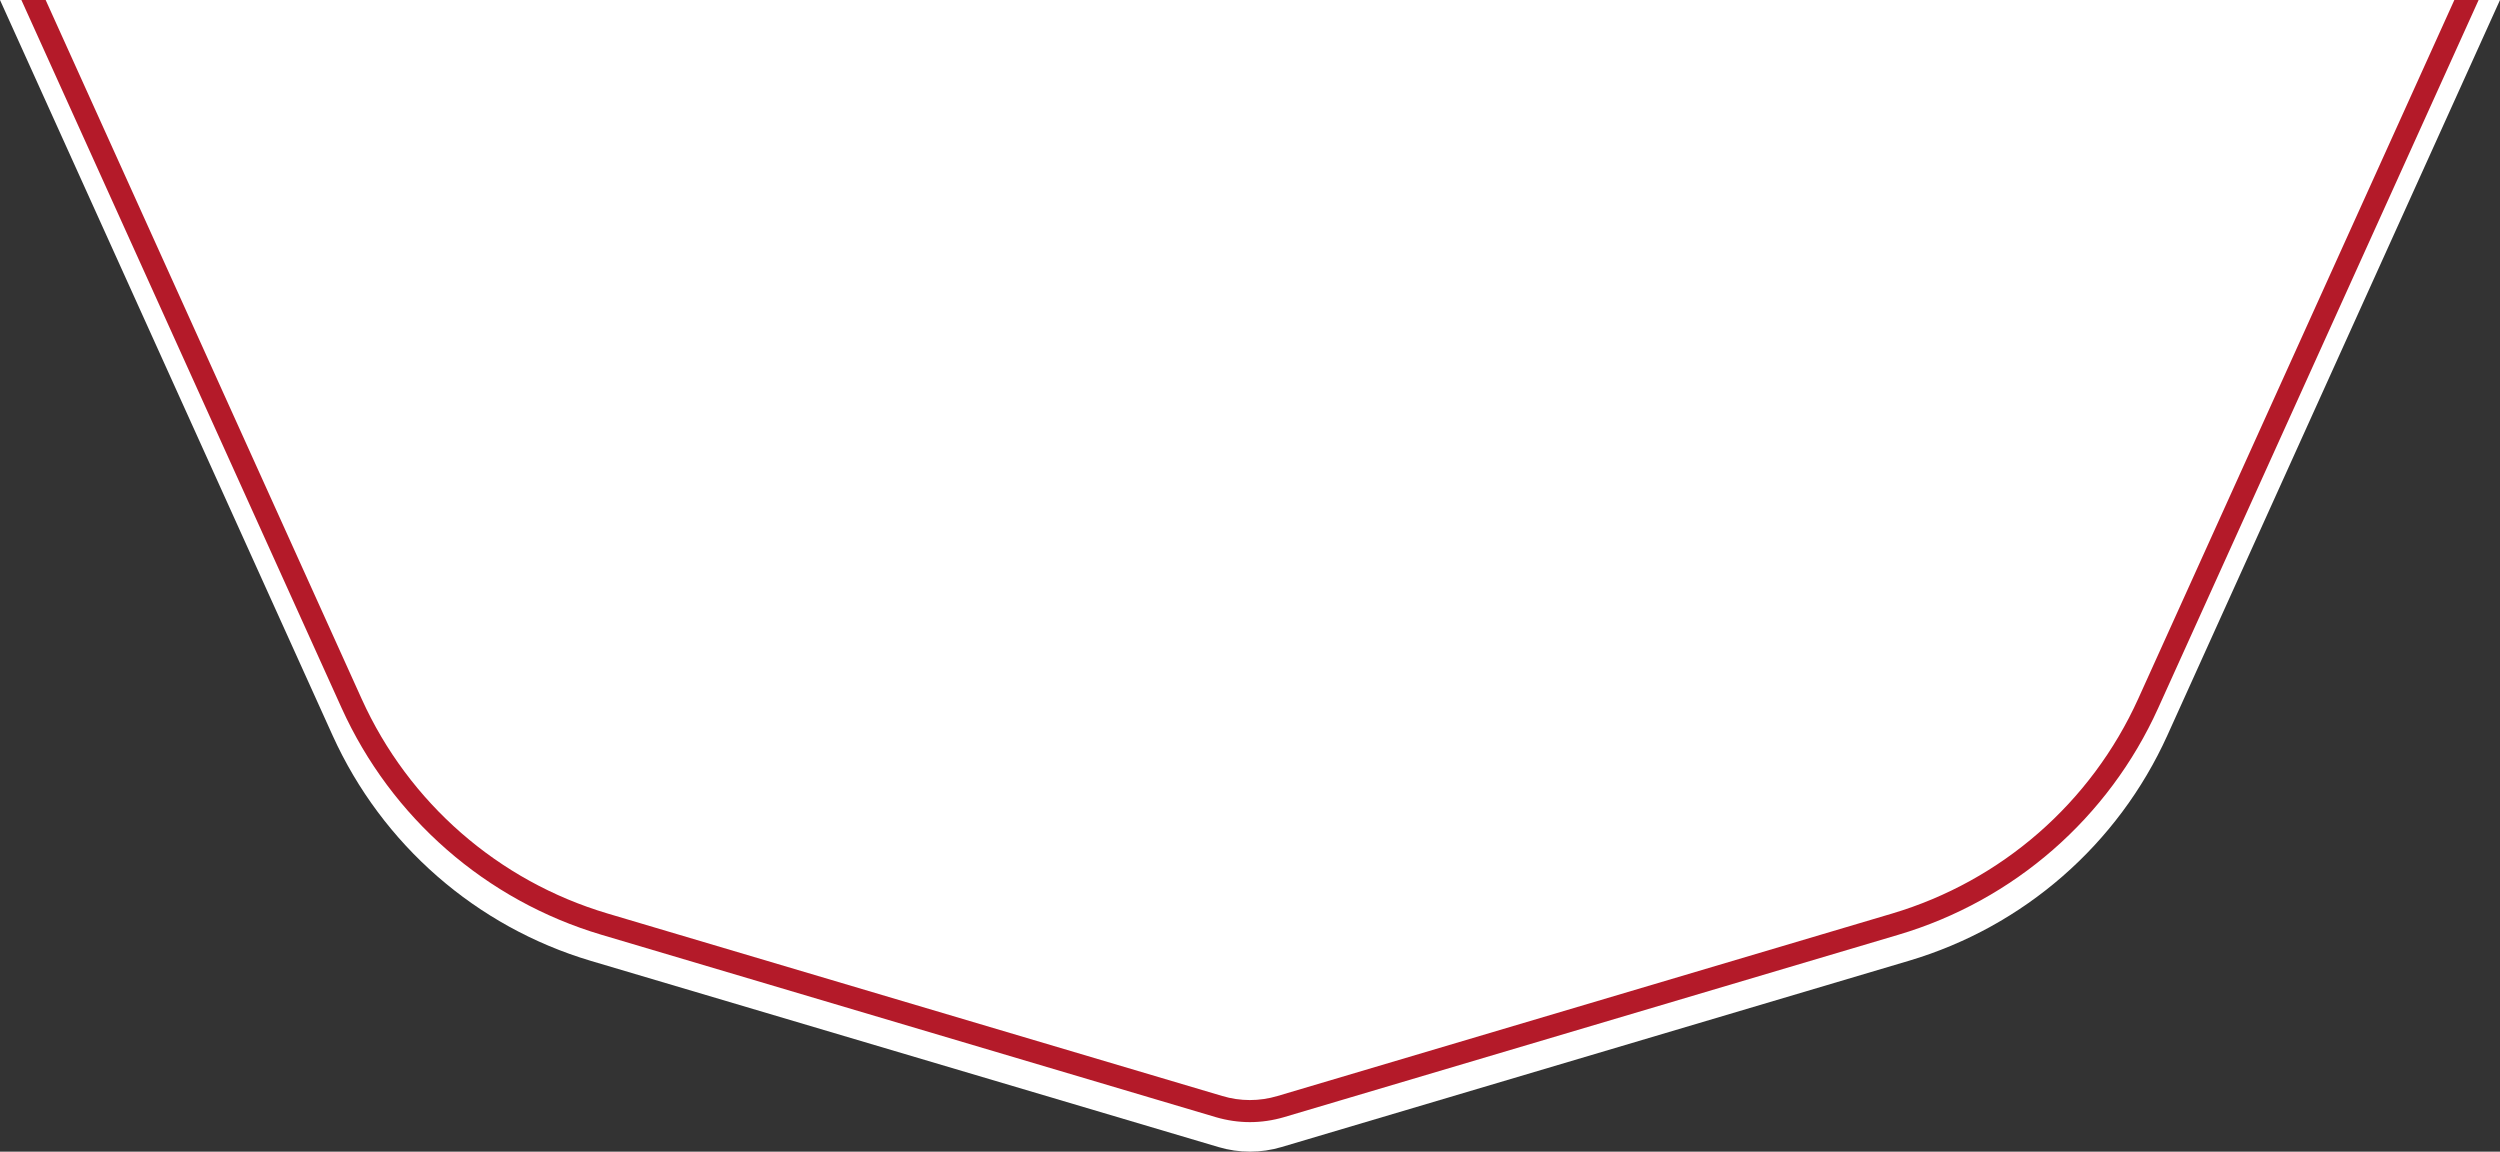
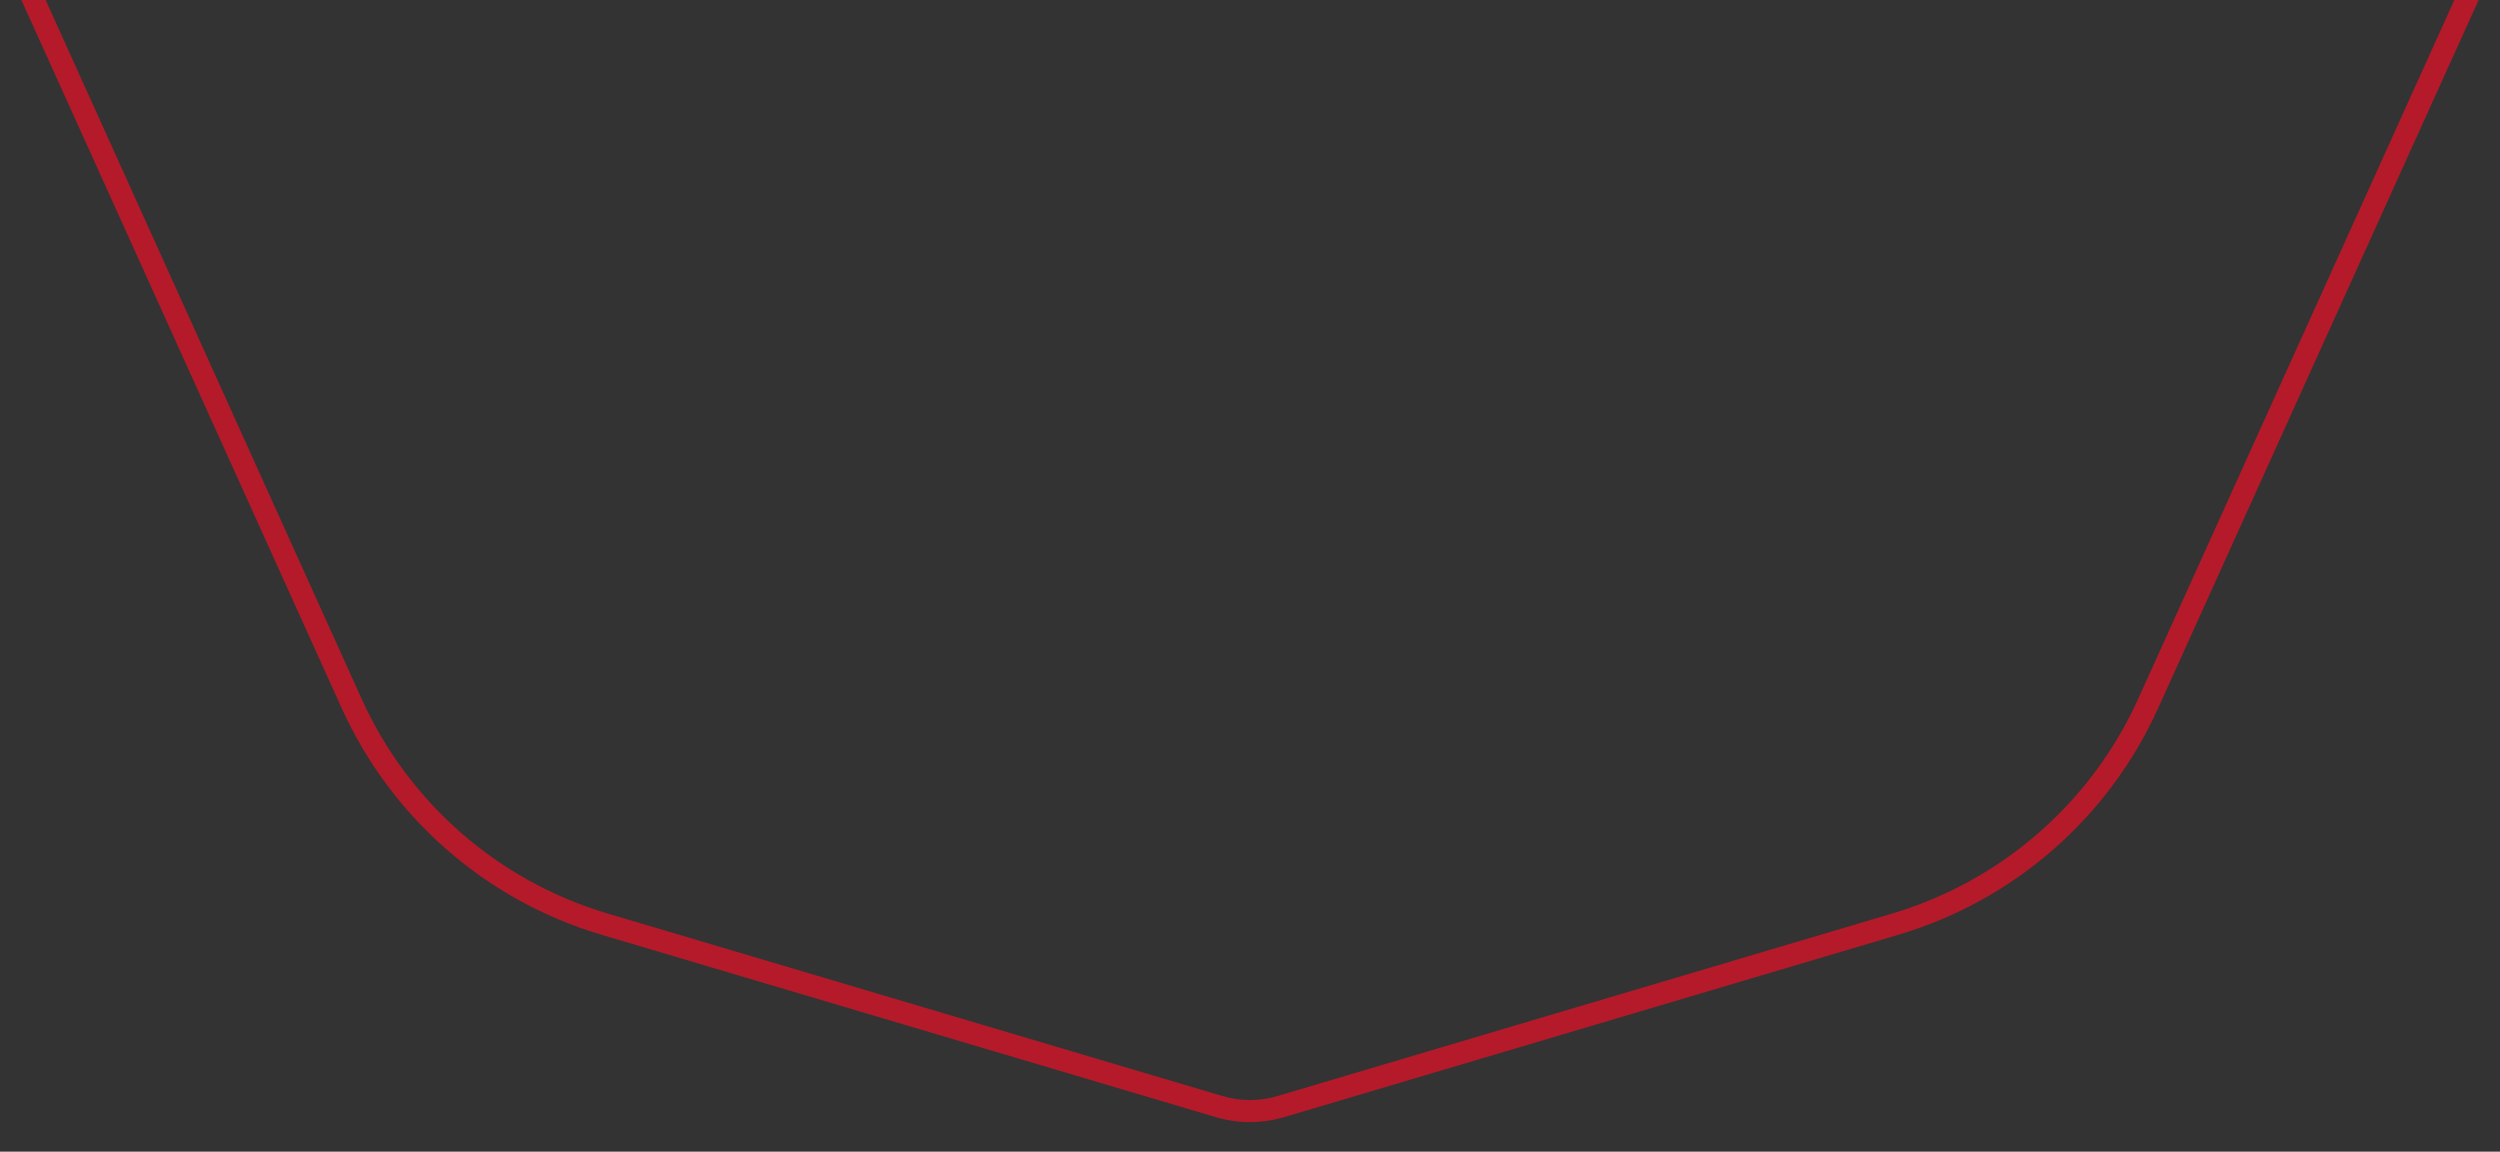
<svg xmlns="http://www.w3.org/2000/svg" version="1.1" id="Capa_1" x="0px" y="0px" viewBox="0 0 1473.1 678.6" style="enable-background:new 0 0 1473.1 678.6;" xml:space="preserve">
  <rect x="0" y="0" width="1473.1" height="678.6" fill="#333333" stroke="none" />
  <style type="text/css">
	.st0{fill:#FFFFFF;}
	.st1{fill:#B41A29;}
</style>
  <g>
-     <path class="st0" d="M736.5,0H0l196,433.4c29.1,64.2,84.6,112.7,152.2,132.8L718,675.9c12.1,3.6,25,3.6,37.1,0l369.8-109.8   c67.6-20.1,123.1-68.5,152.2-132.8L1473.1,0H736.5z" />
    <path class="st1" d="M1446.2,0l-186.3,411.8c-27.7,61.2-80.5,107.3-145,126.5L752.8,645.8c-10.7,3.2-22,3.2-32.6,0L358.1,538.3   c-64.4-19.1-117.3-65.2-145-126.5L26.9,0H12.6l188.7,417.2c29.3,64.7,85.1,113.4,153.1,133.6l362.1,107.5c6.5,1.9,13.3,2.9,20,2.9   s13.5-1,20-2.9l362.1-107.5c68.1-20.2,123.9-68.9,153.1-133.6L1460.5,0H1446.2z" />
  </g>
</svg>